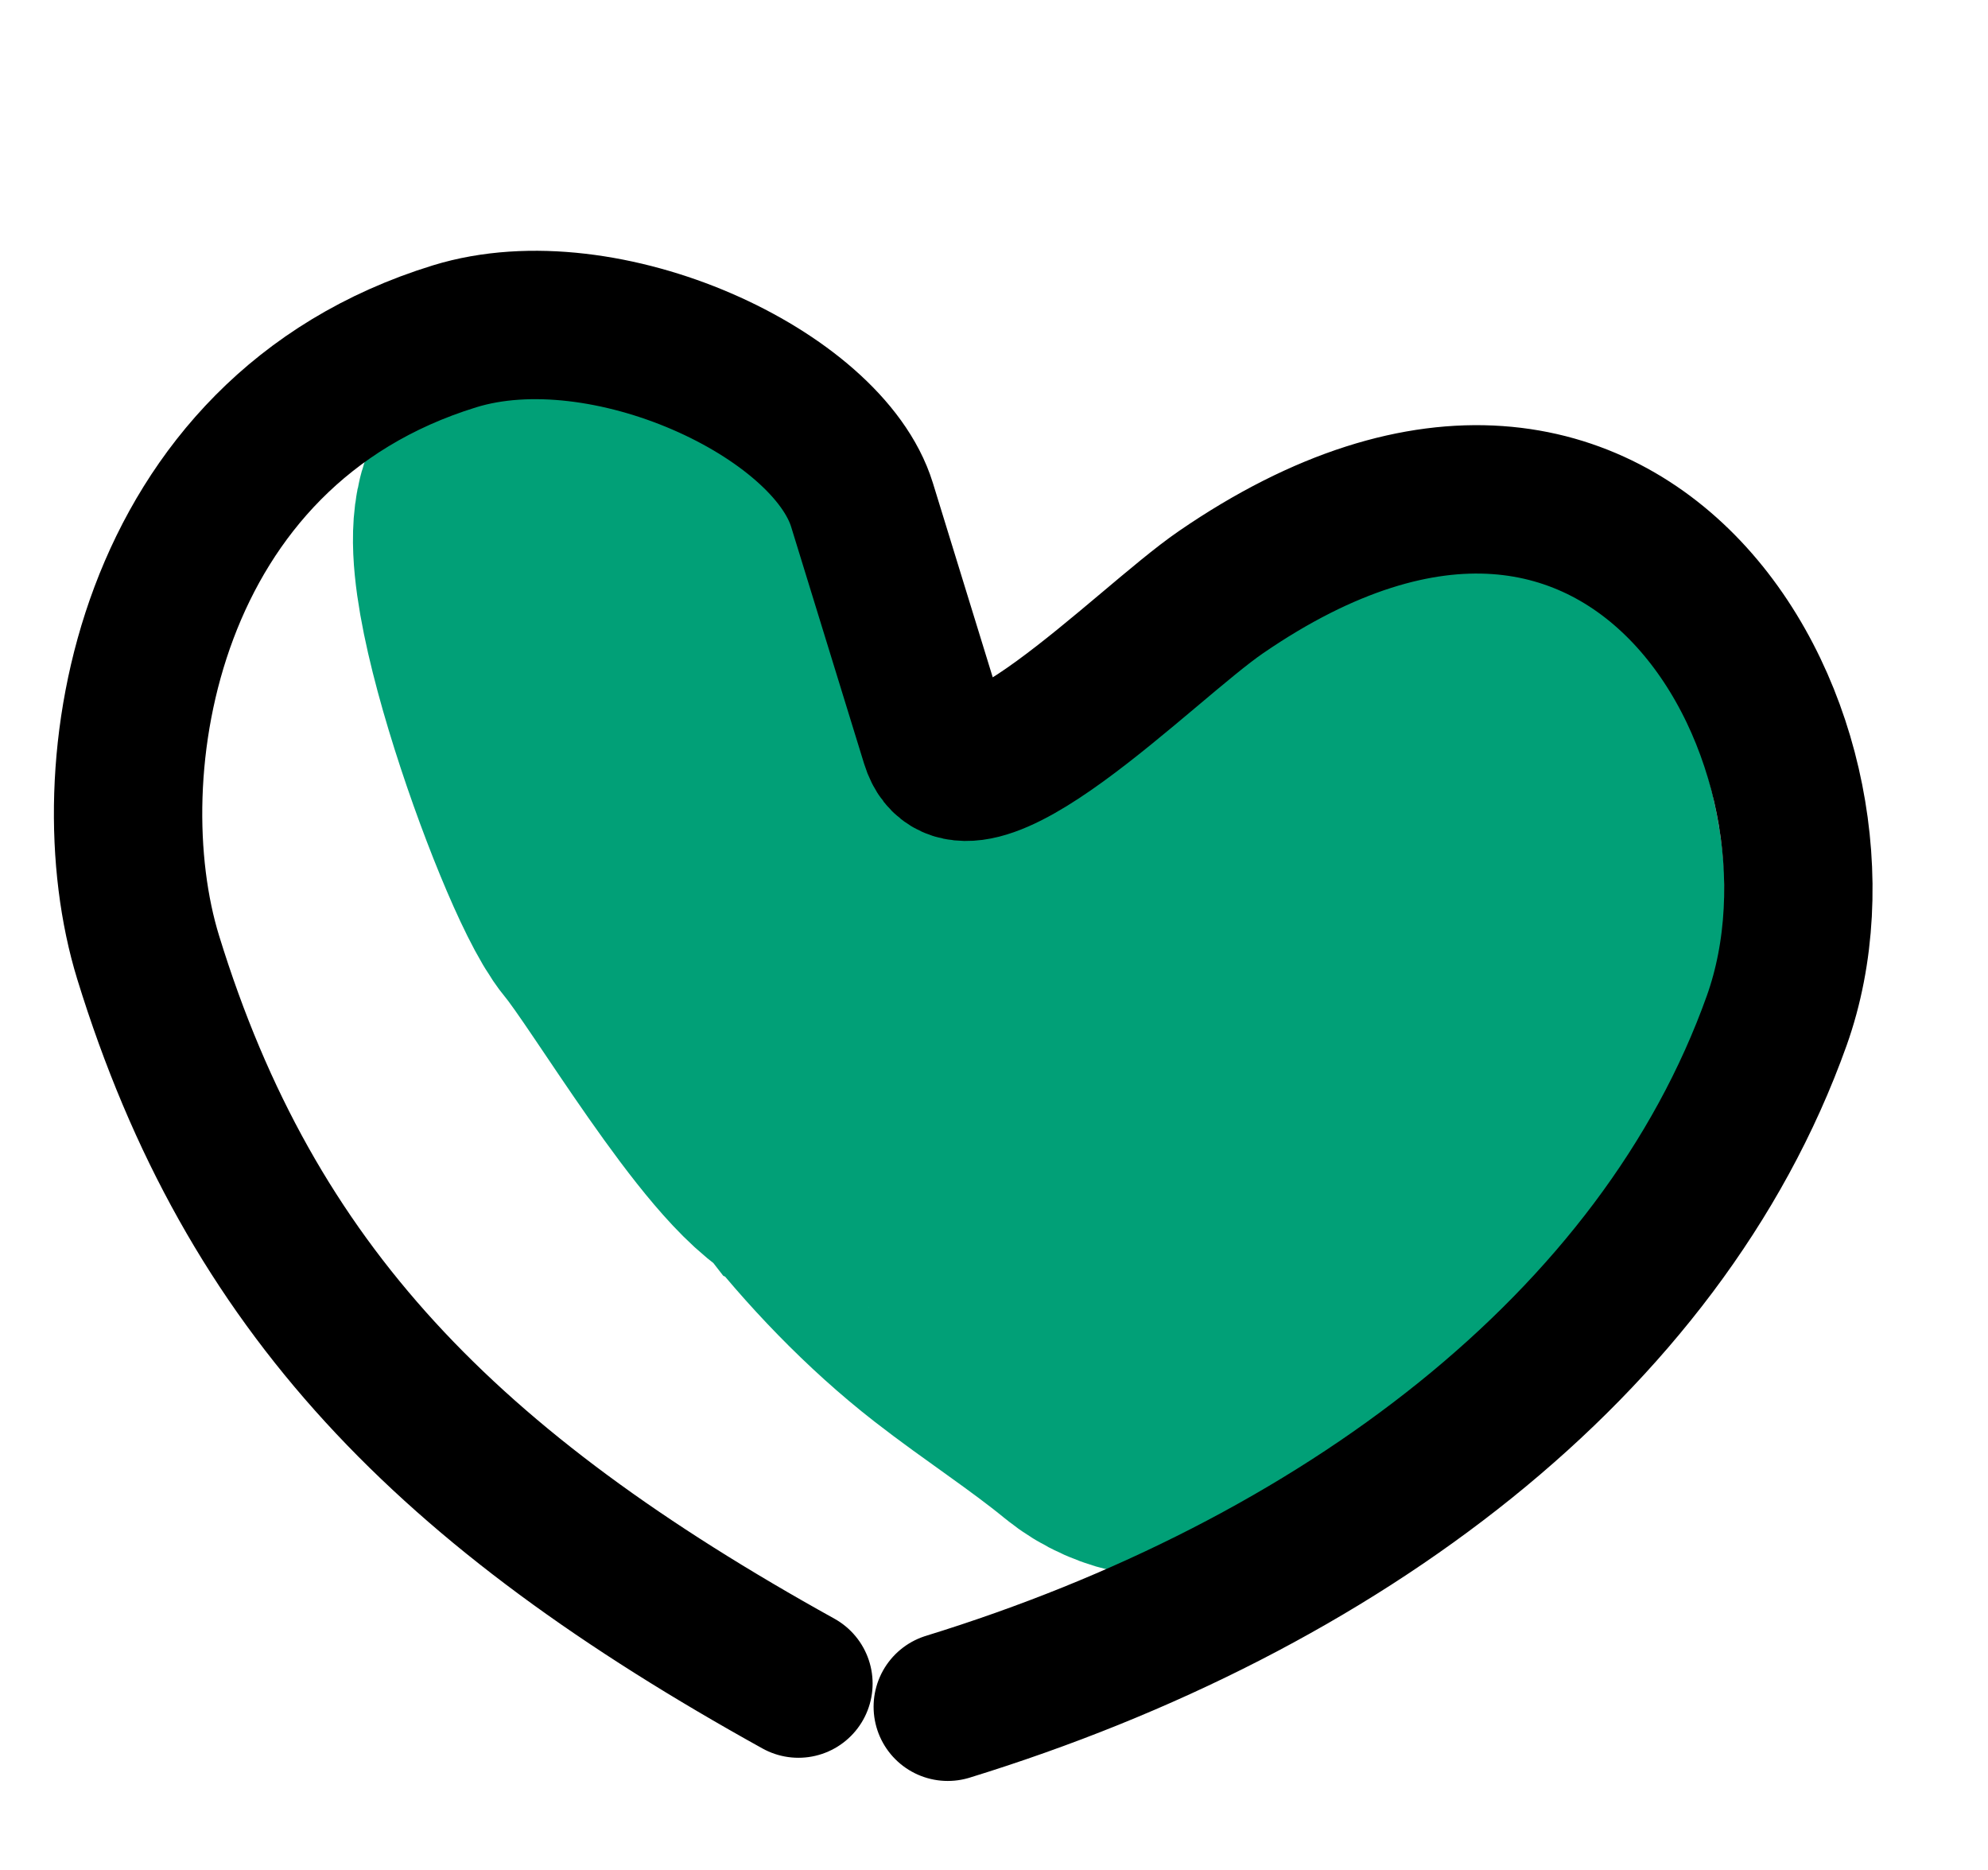
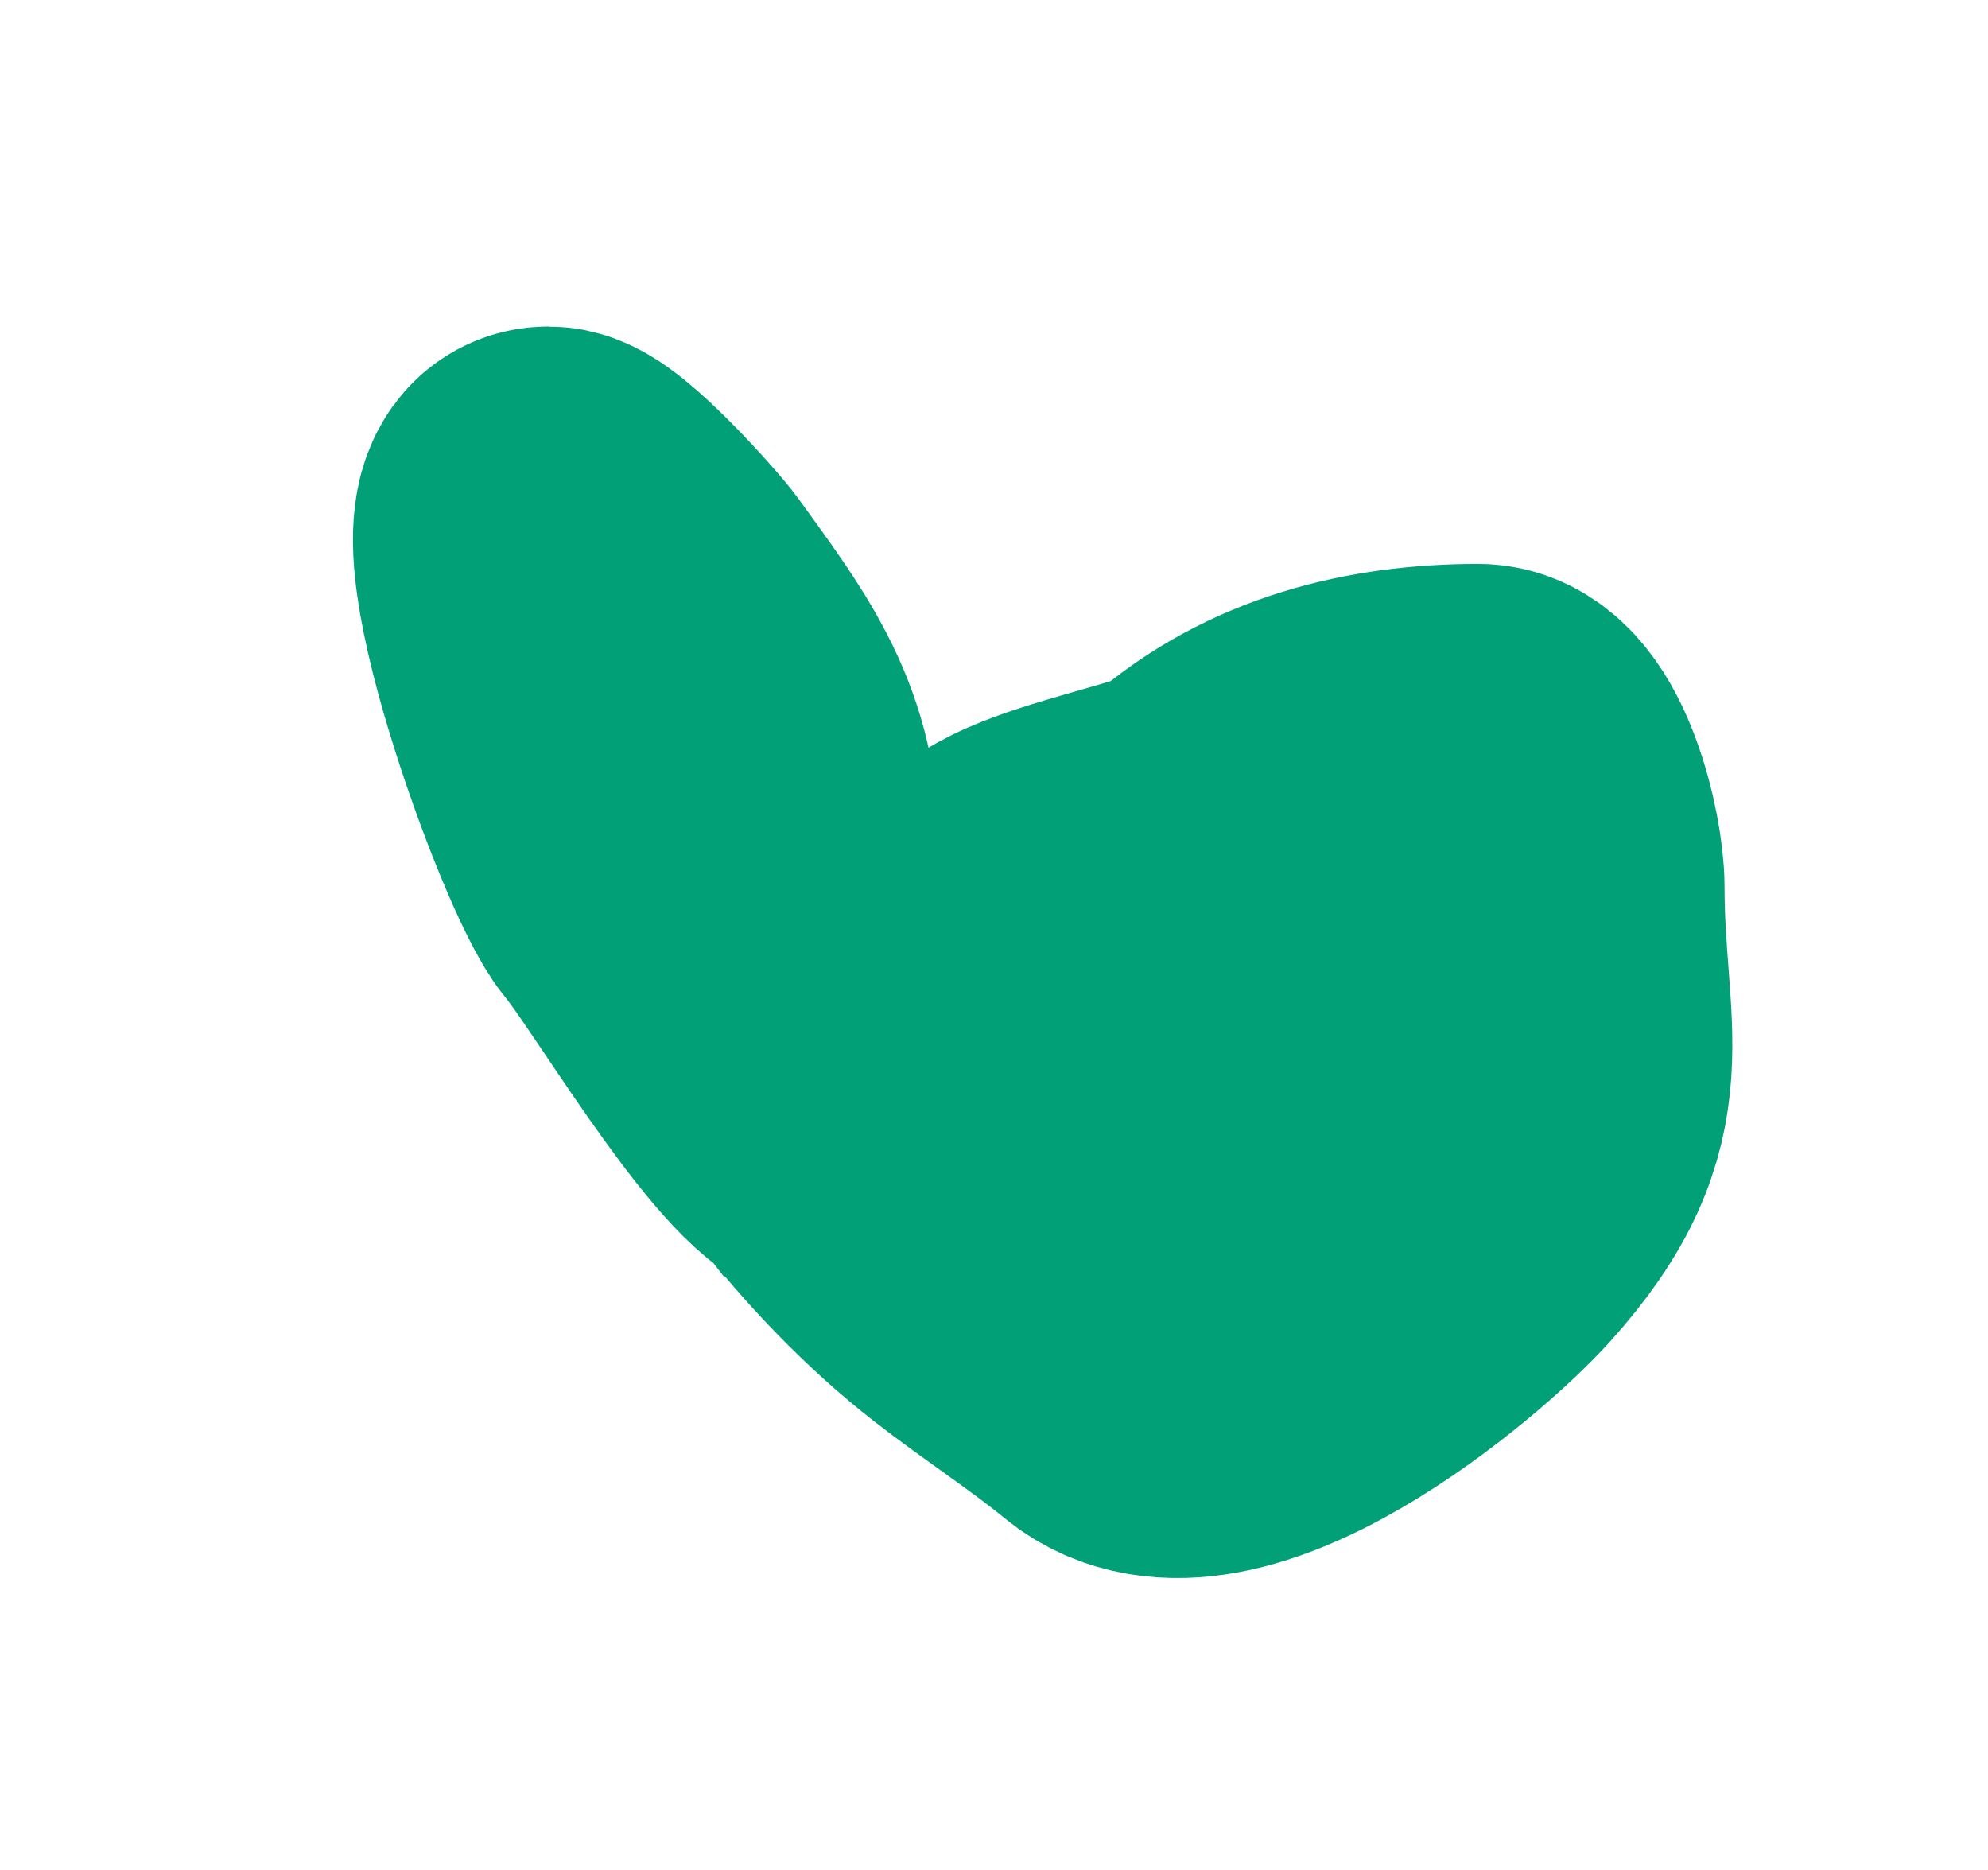
<svg xmlns="http://www.w3.org/2000/svg" width="134" height="126" viewBox="0 0 134 126" fill="none">
  <path d="M51.284 56.905C51.284 50.157 47.915 45.943 44.128 40.683C43.396 39.667 38.336 34.004 36.971 34.004C32.775 34.004 40.926 56.704 43.412 59.688C45.814 62.57 52.939 74.701 56.373 76.227M56.373 76.227C56.988 76.5 55.312 74.863 56.373 76.227ZM56.373 76.227C59.226 79.895 62.645 83.473 66.313 86.326C69.303 88.651 72.426 90.655 75.298 93.005C81.724 98.262 95.811 86.594 99.63 82.35C107.064 74.09 104.242 69.988 104.242 59.767C104.242 57.131 102.564 50 99.63 50C93.077 50 86.541 51.56 81.342 56.109C79.198 57.985 64.296 59.796 68 63.5C70.258 65.758 84.948 74 88.5 74" stroke="#01A077" stroke-width="24" stroke-linecap="round" />
-   <path d="M53.818 113.451C30.195 100.358 16.876 86.881 9.987 64.519C6.119 51.966 9.808 29.082 30.64 22.664C40.778 19.54 55.791 26.519 58.103 34.022C59.743 39.345 61.383 44.669 63.023 49.993C64.935 56.199 77.133 43.453 82.284 39.914C110.413 20.588 126.292 50.484 119.756 68.784C111.954 90.631 90.235 106.895 63.884 115.013" stroke="black" stroke-width="10" stroke-linecap="round" />
</svg>